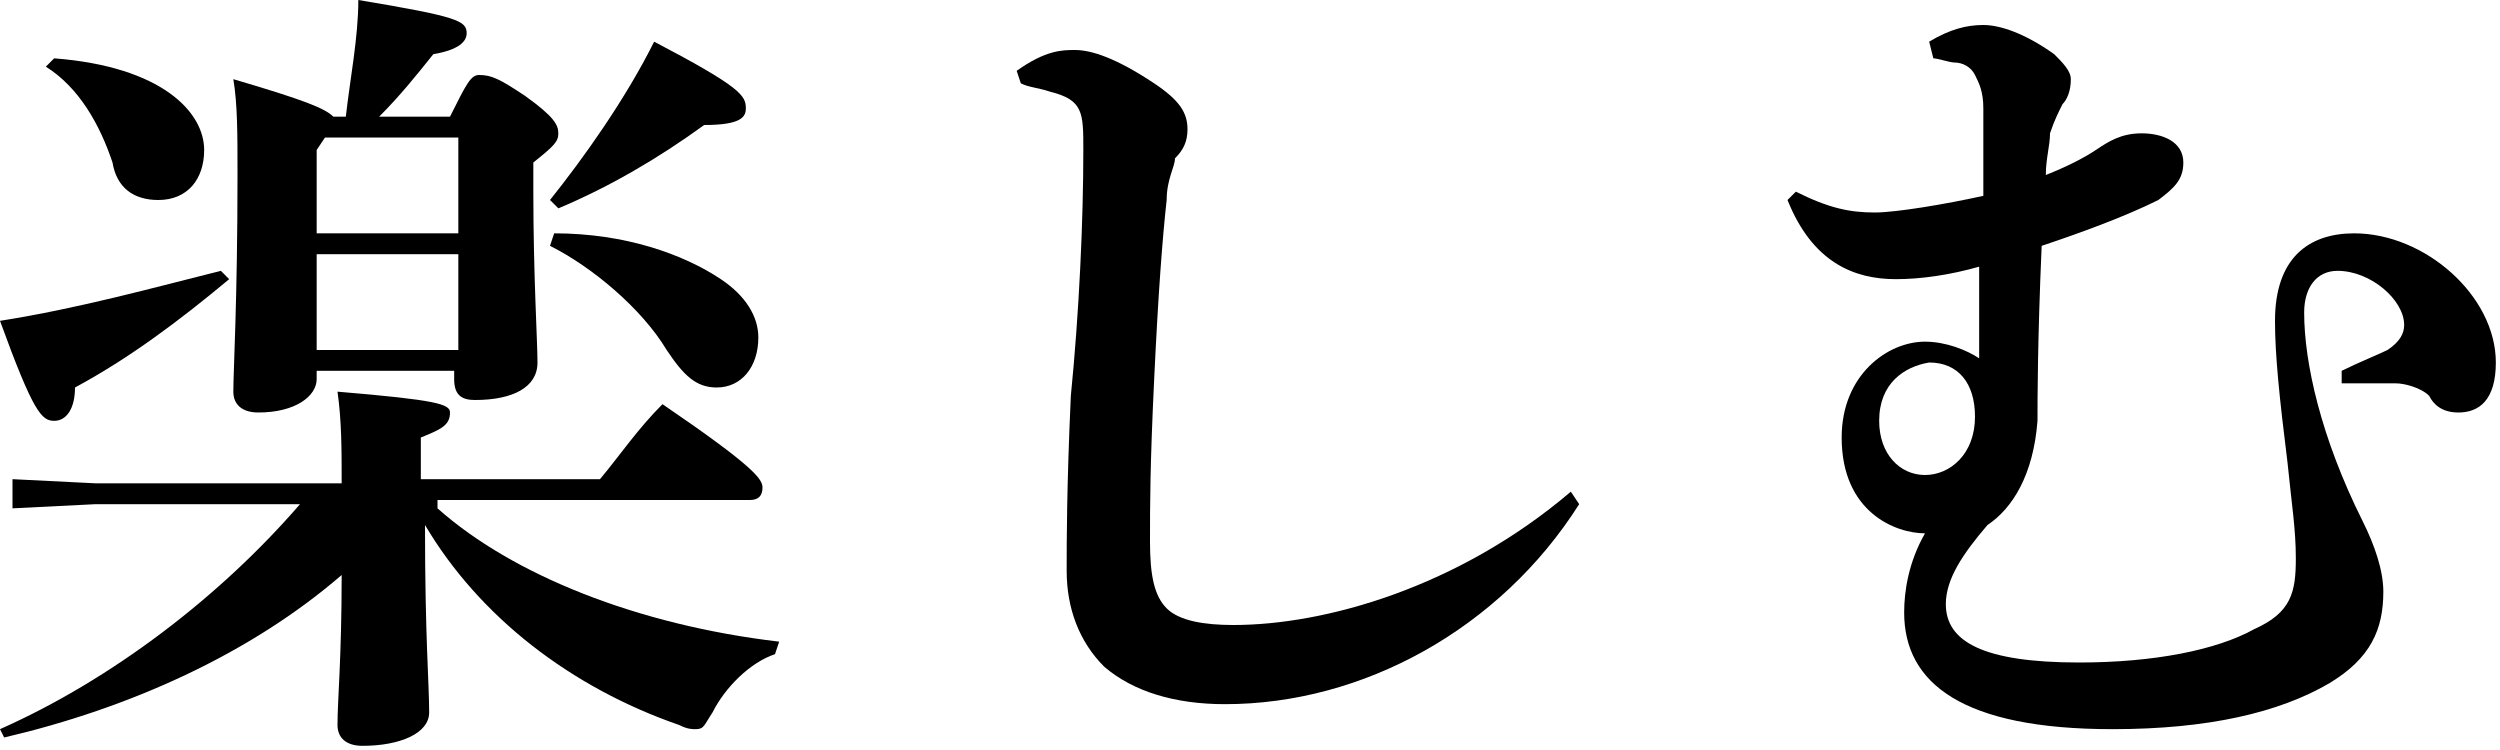
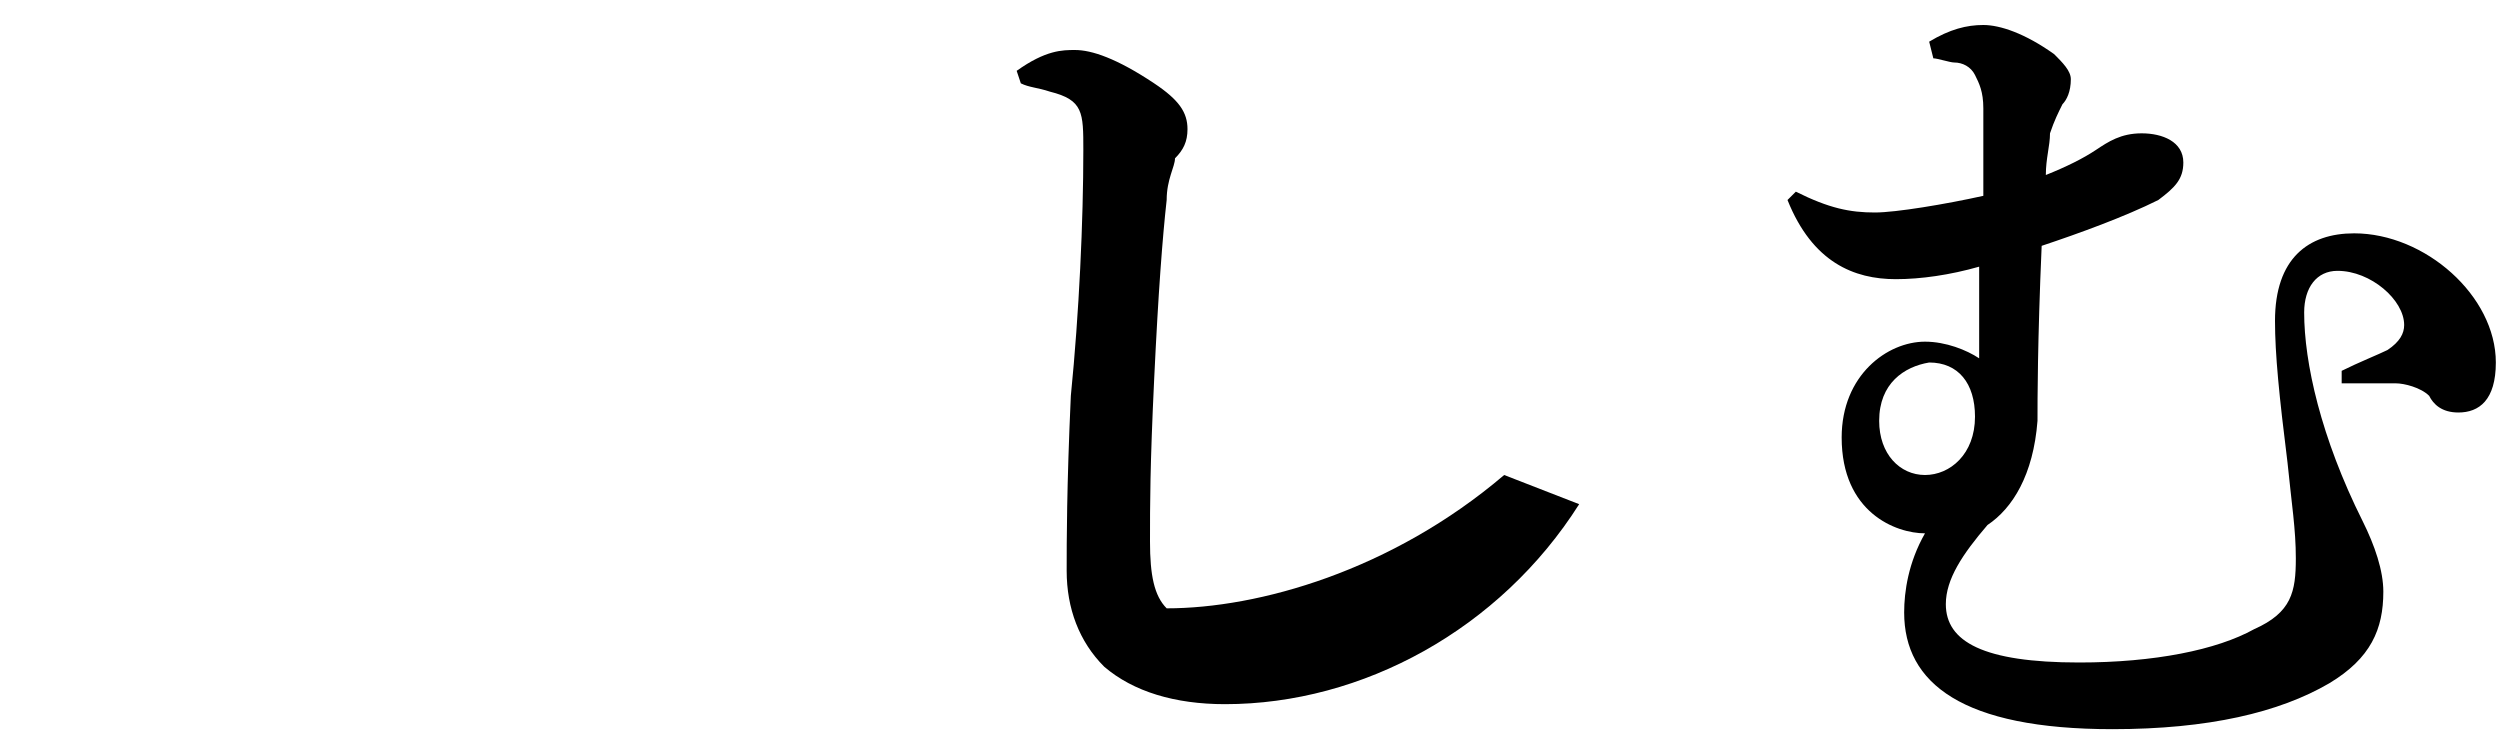
<svg xmlns="http://www.w3.org/2000/svg" version="1.1" id="レイヤー_1" x="0px" y="0px" viewBox="0 0 60 18" style="enable-background:new 0 0 60 18;" xml:space="preserve">
  <g>
-     <path d="M10.5,12.2c1.8,1.6,4.8,2.8,8.2,3.2l-0.1,0.3c-0.6,0.2-1.2,0.8-1.5,1.4c-0.2,0.3-0.2,0.4-0.4,0.4c-0.1,0-0.2,0-0.4-0.1   c-2.6-0.9-4.8-2.6-6.1-4.8c0,2.7,0.1,3.8,0.1,4.5c0,0.5-0.7,0.8-1.6,0.8c-0.4,0-0.6-0.2-0.6-0.5c0-0.6,0.1-1.6,0.1-3.6   c-2.2,1.9-5.1,3.2-8.1,3.9L0,17.5c2.7-1.2,5.3-3.2,7.2-5.4H2.3l-2,0.1v-0.7l2,0.1h5.9c0-0.8,0-1.5-0.1-2.2c2.4,0.2,2.7,0.3,2.7,0.5   c0,0.3-0.2,0.4-0.7,0.6v1h4.3c0.5-0.6,0.9-1.2,1.5-1.8c2.2,1.5,2.4,1.8,2.4,2c0,0.2-0.1,0.3-0.3,0.3H10.5z M5.5,6.7   C4.3,7.7,3.1,8.6,1.8,9.3c0,0.5-0.2,0.8-0.5,0.8c-0.3,0-0.5-0.2-1.3-2.4c1.9-0.3,3.7-0.8,5.3-1.2L5.5,6.7z M1.3,1.4   c2.6,0.2,3.6,1.3,3.6,2.2c0,0.7-0.4,1.2-1.1,1.2c-0.6,0-1-0.3-1.1-0.9C2.4,3,1.9,2.1,1.1,1.6L1.3,1.4z M7.6,8.9v0.2   c0,0.4-0.5,0.8-1.4,0.8c-0.4,0-0.6-0.2-0.6-0.5c0-0.5,0.1-2.2,0.1-5.2c0-1,0-1.7-0.1-2.3C7.3,2.4,7.8,2.6,8,2.8h0.3   C8.4,1.9,8.6,0.9,8.6,0c2.4,0.4,2.6,0.5,2.6,0.8c0,0.2-0.2,0.4-0.8,0.5c-0.4,0.5-0.8,1-1.3,1.5h1.7c0.4-0.8,0.5-1,0.7-1   c0.3,0,0.5,0.1,1.1,0.5c0.7,0.5,0.8,0.7,0.8,0.9c0,0.2-0.1,0.3-0.6,0.7v0.7c0,2,0.1,3.6,0.1,4.1c0,0.6-0.6,0.9-1.5,0.9   c-0.3,0-0.5-0.1-0.5-0.5V8.9H7.6z M10.9,3.3H7.8L7.6,3.6v2h3.4V3.3z M7.6,6.1v2.3h3.4V6.1H7.6z M13.3,5.6c1.7,0,3.1,0.5,4,1.1   c0.6,0.4,0.9,0.9,0.9,1.4c0,0.7-0.4,1.2-1,1.2c-0.5,0-0.8-0.3-1.2-0.9c-0.6-1-1.8-2-2.8-2.5L13.3,5.6z M13.2,4.8   C14,3.8,15,2.4,15.7,1c2.1,1.1,2.2,1.3,2.2,1.6c0,0.2-0.1,0.4-1,0.4c-1.1,0.8-2.3,1.5-3.5,2L13.2,4.8z" />
-     <path d="M37.9,12.1c-1.9,3-5.2,4.8-8.5,4.8c-1.2,0-2.2-0.3-2.9-0.9c-0.6-0.6-0.9-1.4-0.9-2.3c0-0.7,0-2,0.1-4.2   C25.9,7.5,26,5.3,26,3.6c0-0.9,0-1.2-0.8-1.4c-0.3-0.1-0.5-0.1-0.7-0.2l-0.1-0.3c0.7-0.5,1.1-0.5,1.4-0.5c0.4,0,1,0.2,1.9,0.8   c0.6,0.4,0.8,0.7,0.8,1.1c0,0.3-0.1,0.5-0.3,0.7C28.2,4,28,4.3,28,4.8c-0.1,0.9-0.2,2.2-0.3,4.3c-0.1,2.1-0.1,3-0.1,3.9   c0,0.8,0.1,1.3,0.4,1.6c0.3,0.3,0.9,0.4,1.6,0.4c2.2,0,5.4-0.9,8.1-3.2L37.9,12.1z" />
+     <path d="M37.9,12.1c-1.9,3-5.2,4.8-8.5,4.8c-1.2,0-2.2-0.3-2.9-0.9c-0.6-0.6-0.9-1.4-0.9-2.3c0-0.7,0-2,0.1-4.2   C25.9,7.5,26,5.3,26,3.6c0-0.9,0-1.2-0.8-1.4c-0.3-0.1-0.5-0.1-0.7-0.2l-0.1-0.3c0.7-0.5,1.1-0.5,1.4-0.5c0.4,0,1,0.2,1.9,0.8   c0.6,0.4,0.8,0.7,0.8,1.1c0,0.3-0.1,0.5-0.3,0.7C28.2,4,28,4.3,28,4.8c-0.1,0.9-0.2,2.2-0.3,4.3c-0.1,2.1-0.1,3-0.1,3.9   c0,0.8,0.1,1.3,0.4,1.6c2.2,0,5.4-0.9,8.1-3.2L37.9,12.1z" />
    <path d="M46.3,1c0.5-0.3,0.9-0.4,1.3-0.4c0.4,0,1,0.2,1.7,0.7c0.2,0.2,0.4,0.4,0.4,0.6c0,0.3-0.1,0.5-0.2,0.6   c-0.1,0.2-0.2,0.4-0.3,0.7c0,0.3-0.1,0.6-0.1,1C49.6,4,50,3.8,50.3,3.6c0.3-0.2,0.6-0.4,1.1-0.4s1,0.2,1,0.7c0,0.4-0.2,0.6-0.6,0.9   C51,5.2,49.9,5.6,49,5.9c-0.1,2.3-0.1,3.7-0.1,4.2c-0.1,1.3-0.6,2.1-1.2,2.5c-0.6,0.7-1,1.3-1,1.9c0,0.9,0.9,1.4,3.2,1.4   c1.8,0,3.3-0.3,4.2-0.8c0.9-0.4,1-0.9,1-1.7c0-0.7-0.1-1.3-0.2-2.3c-0.2-1.6-0.3-2.6-0.3-3.4c0-1.5,0.8-2.1,1.9-2.1   c1.7,0,3.4,1.5,3.4,3.1c0,0.9-0.4,1.2-0.9,1.2c-0.4,0-0.6-0.2-0.7-0.4c-0.2-0.2-0.6-0.3-0.8-0.3c-0.3,0-0.6,0-1.3,0l0-0.3   c0.4-0.2,0.9-0.4,1.1-0.5c0.3-0.2,0.4-0.4,0.4-0.6c0-0.6-0.8-1.3-1.6-1.3c-0.5,0-0.8,0.4-0.8,1c0,1.2,0.4,3,1.4,5   c0.3,0.6,0.5,1.2,0.5,1.7c0,0.9-0.3,1.6-1.3,2.2c-1.2,0.7-2.9,1.1-5.2,1.1c-3.6,0-5-1.1-5-2.8c0-0.5,0.1-1.2,0.5-1.9   c-0.7,0-2-0.5-2-2.3c0-1.5,1.1-2.3,2-2.3c0.5,0,1,0.2,1.3,0.4c0-0.6,0-1.4,0-2.2c-0.7,0.2-1.4,0.3-2,0.3c-1,0-2-0.4-2.6-1.9   l0.2-0.2C43.9,5,44.4,5.1,45,5.1c0.5,0,1.7-0.2,2.6-0.4c0-0.7,0-1.4,0-2.1c0-0.4-0.1-0.6-0.2-0.8c-0.1-0.2-0.3-0.3-0.5-0.3   c-0.1,0-0.4-0.1-0.5-0.1L46.3,1z M45.1,10.1c0,0.8,0.5,1.3,1.1,1.3c0.6,0,1.2-0.5,1.2-1.4c0-0.8-0.4-1.3-1.1-1.3   C45.7,8.8,45.1,9.2,45.1,10.1z" />
  </g>
</svg>